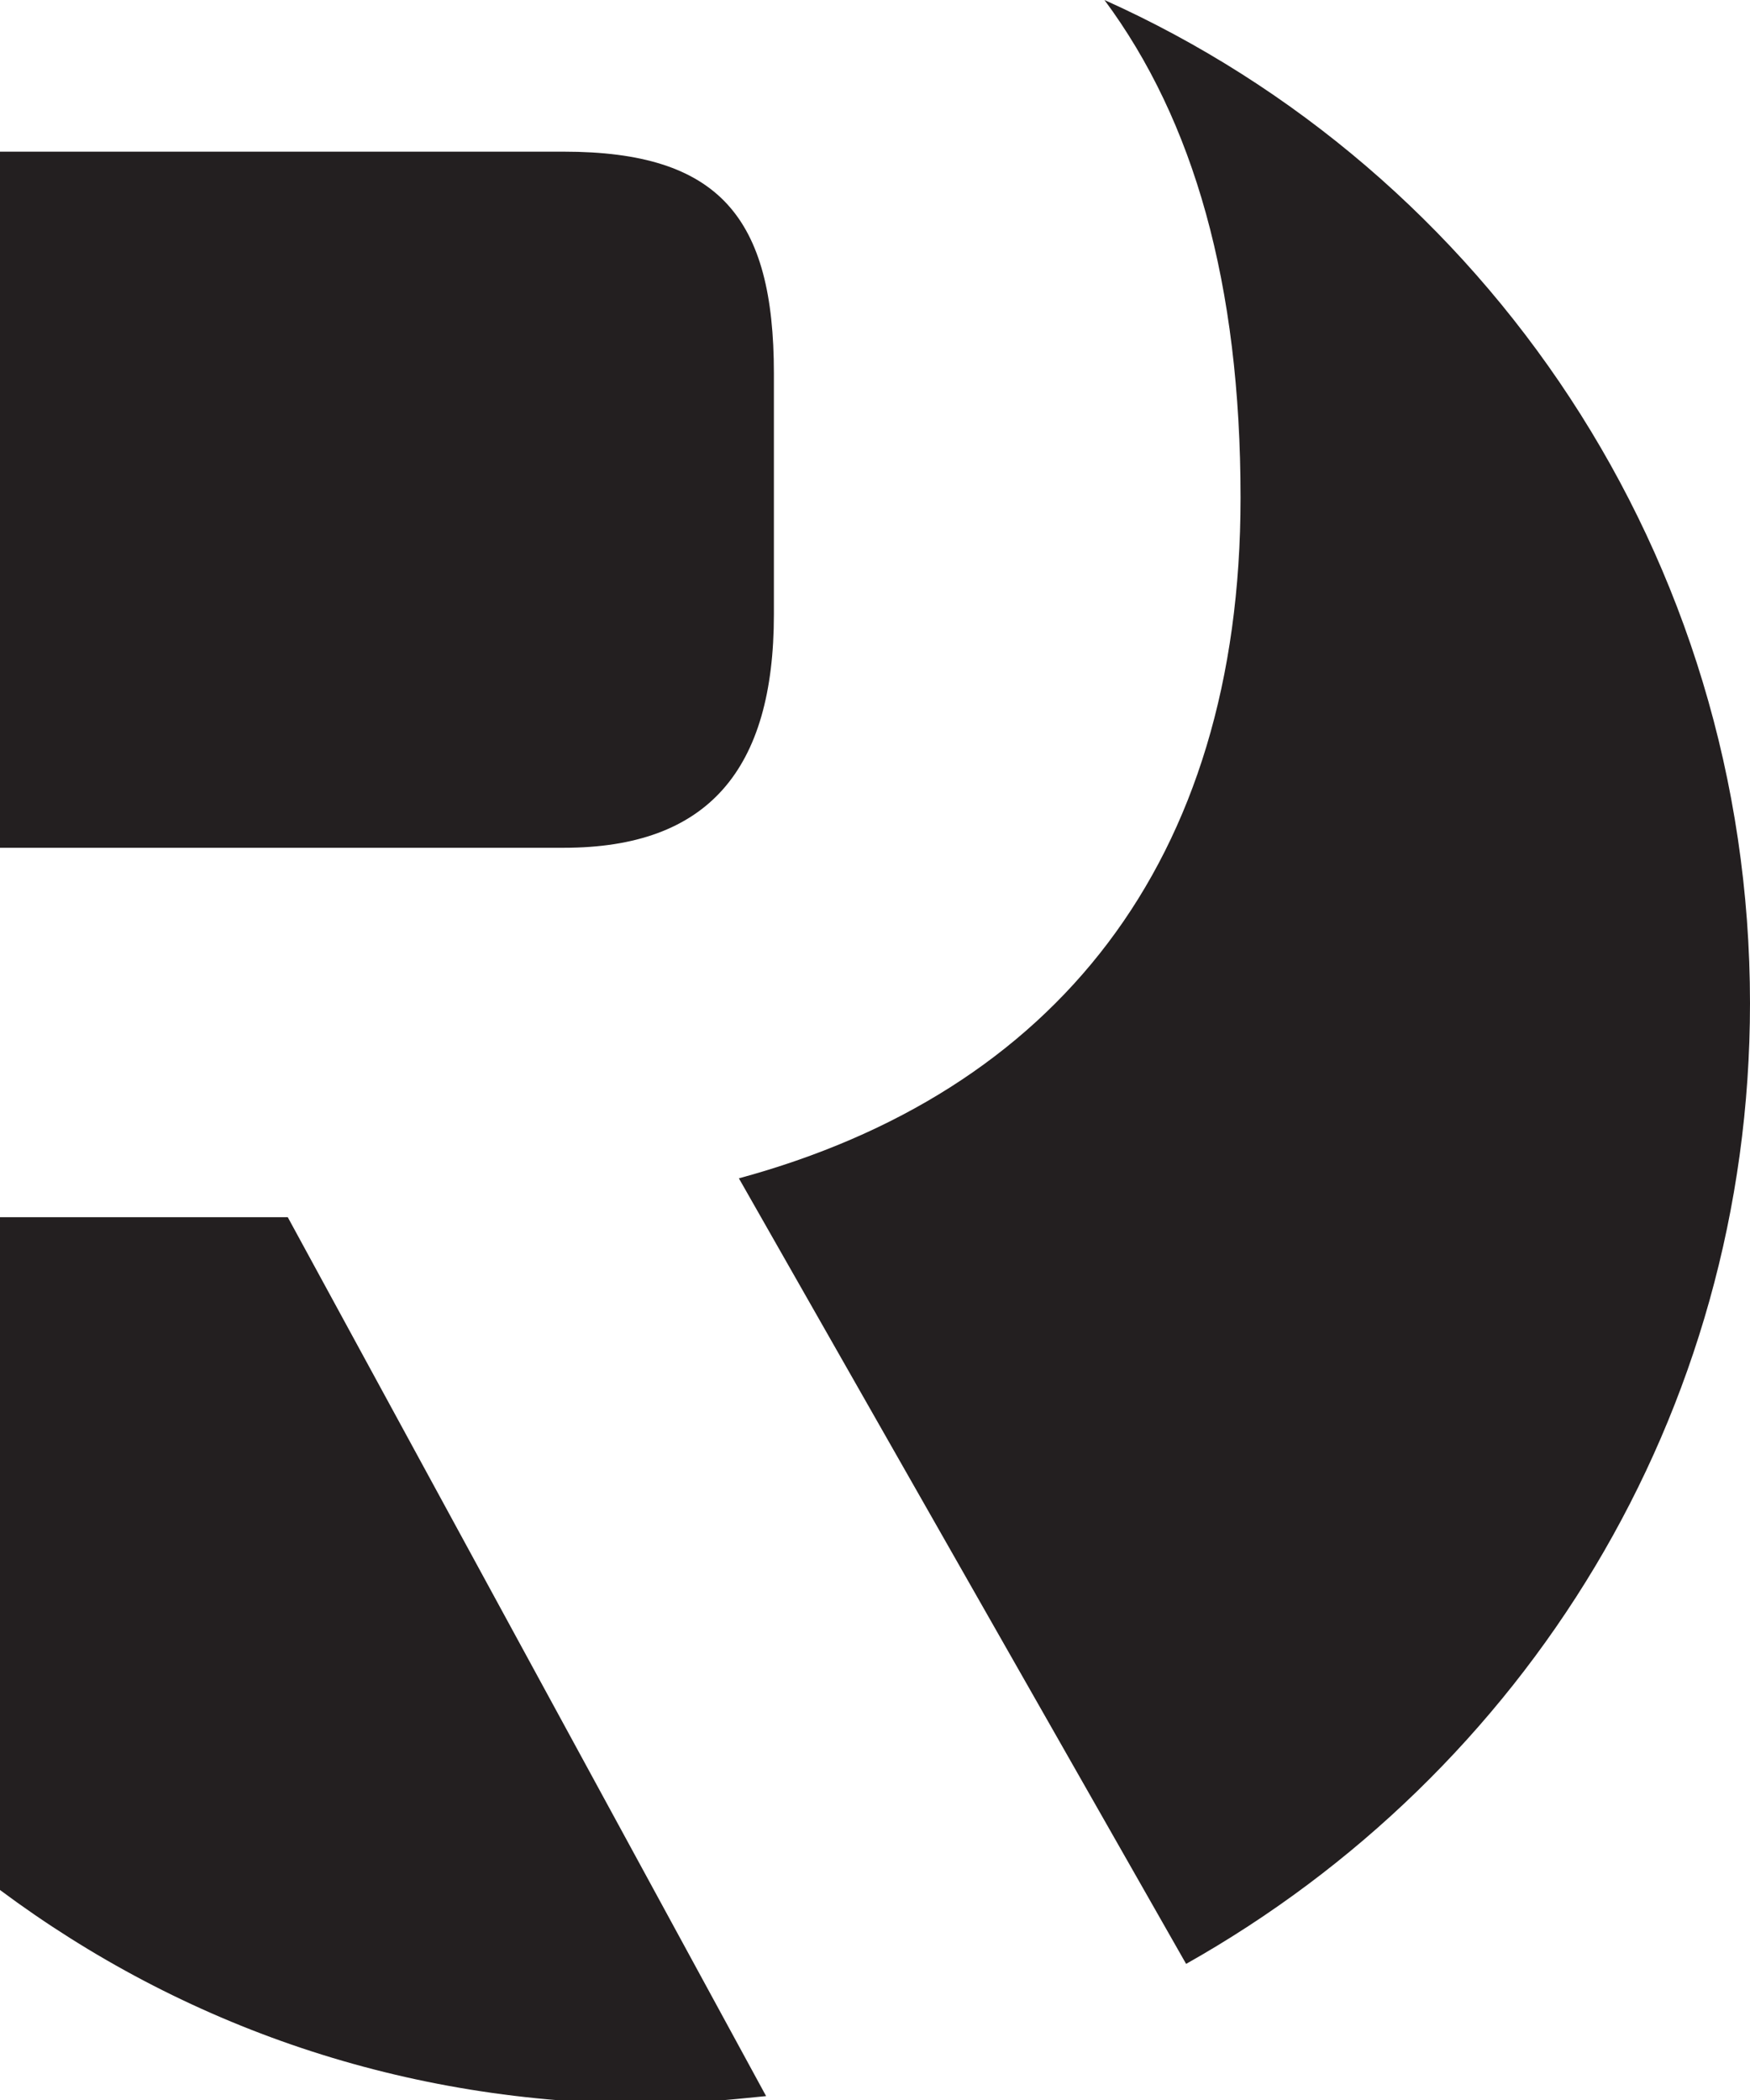
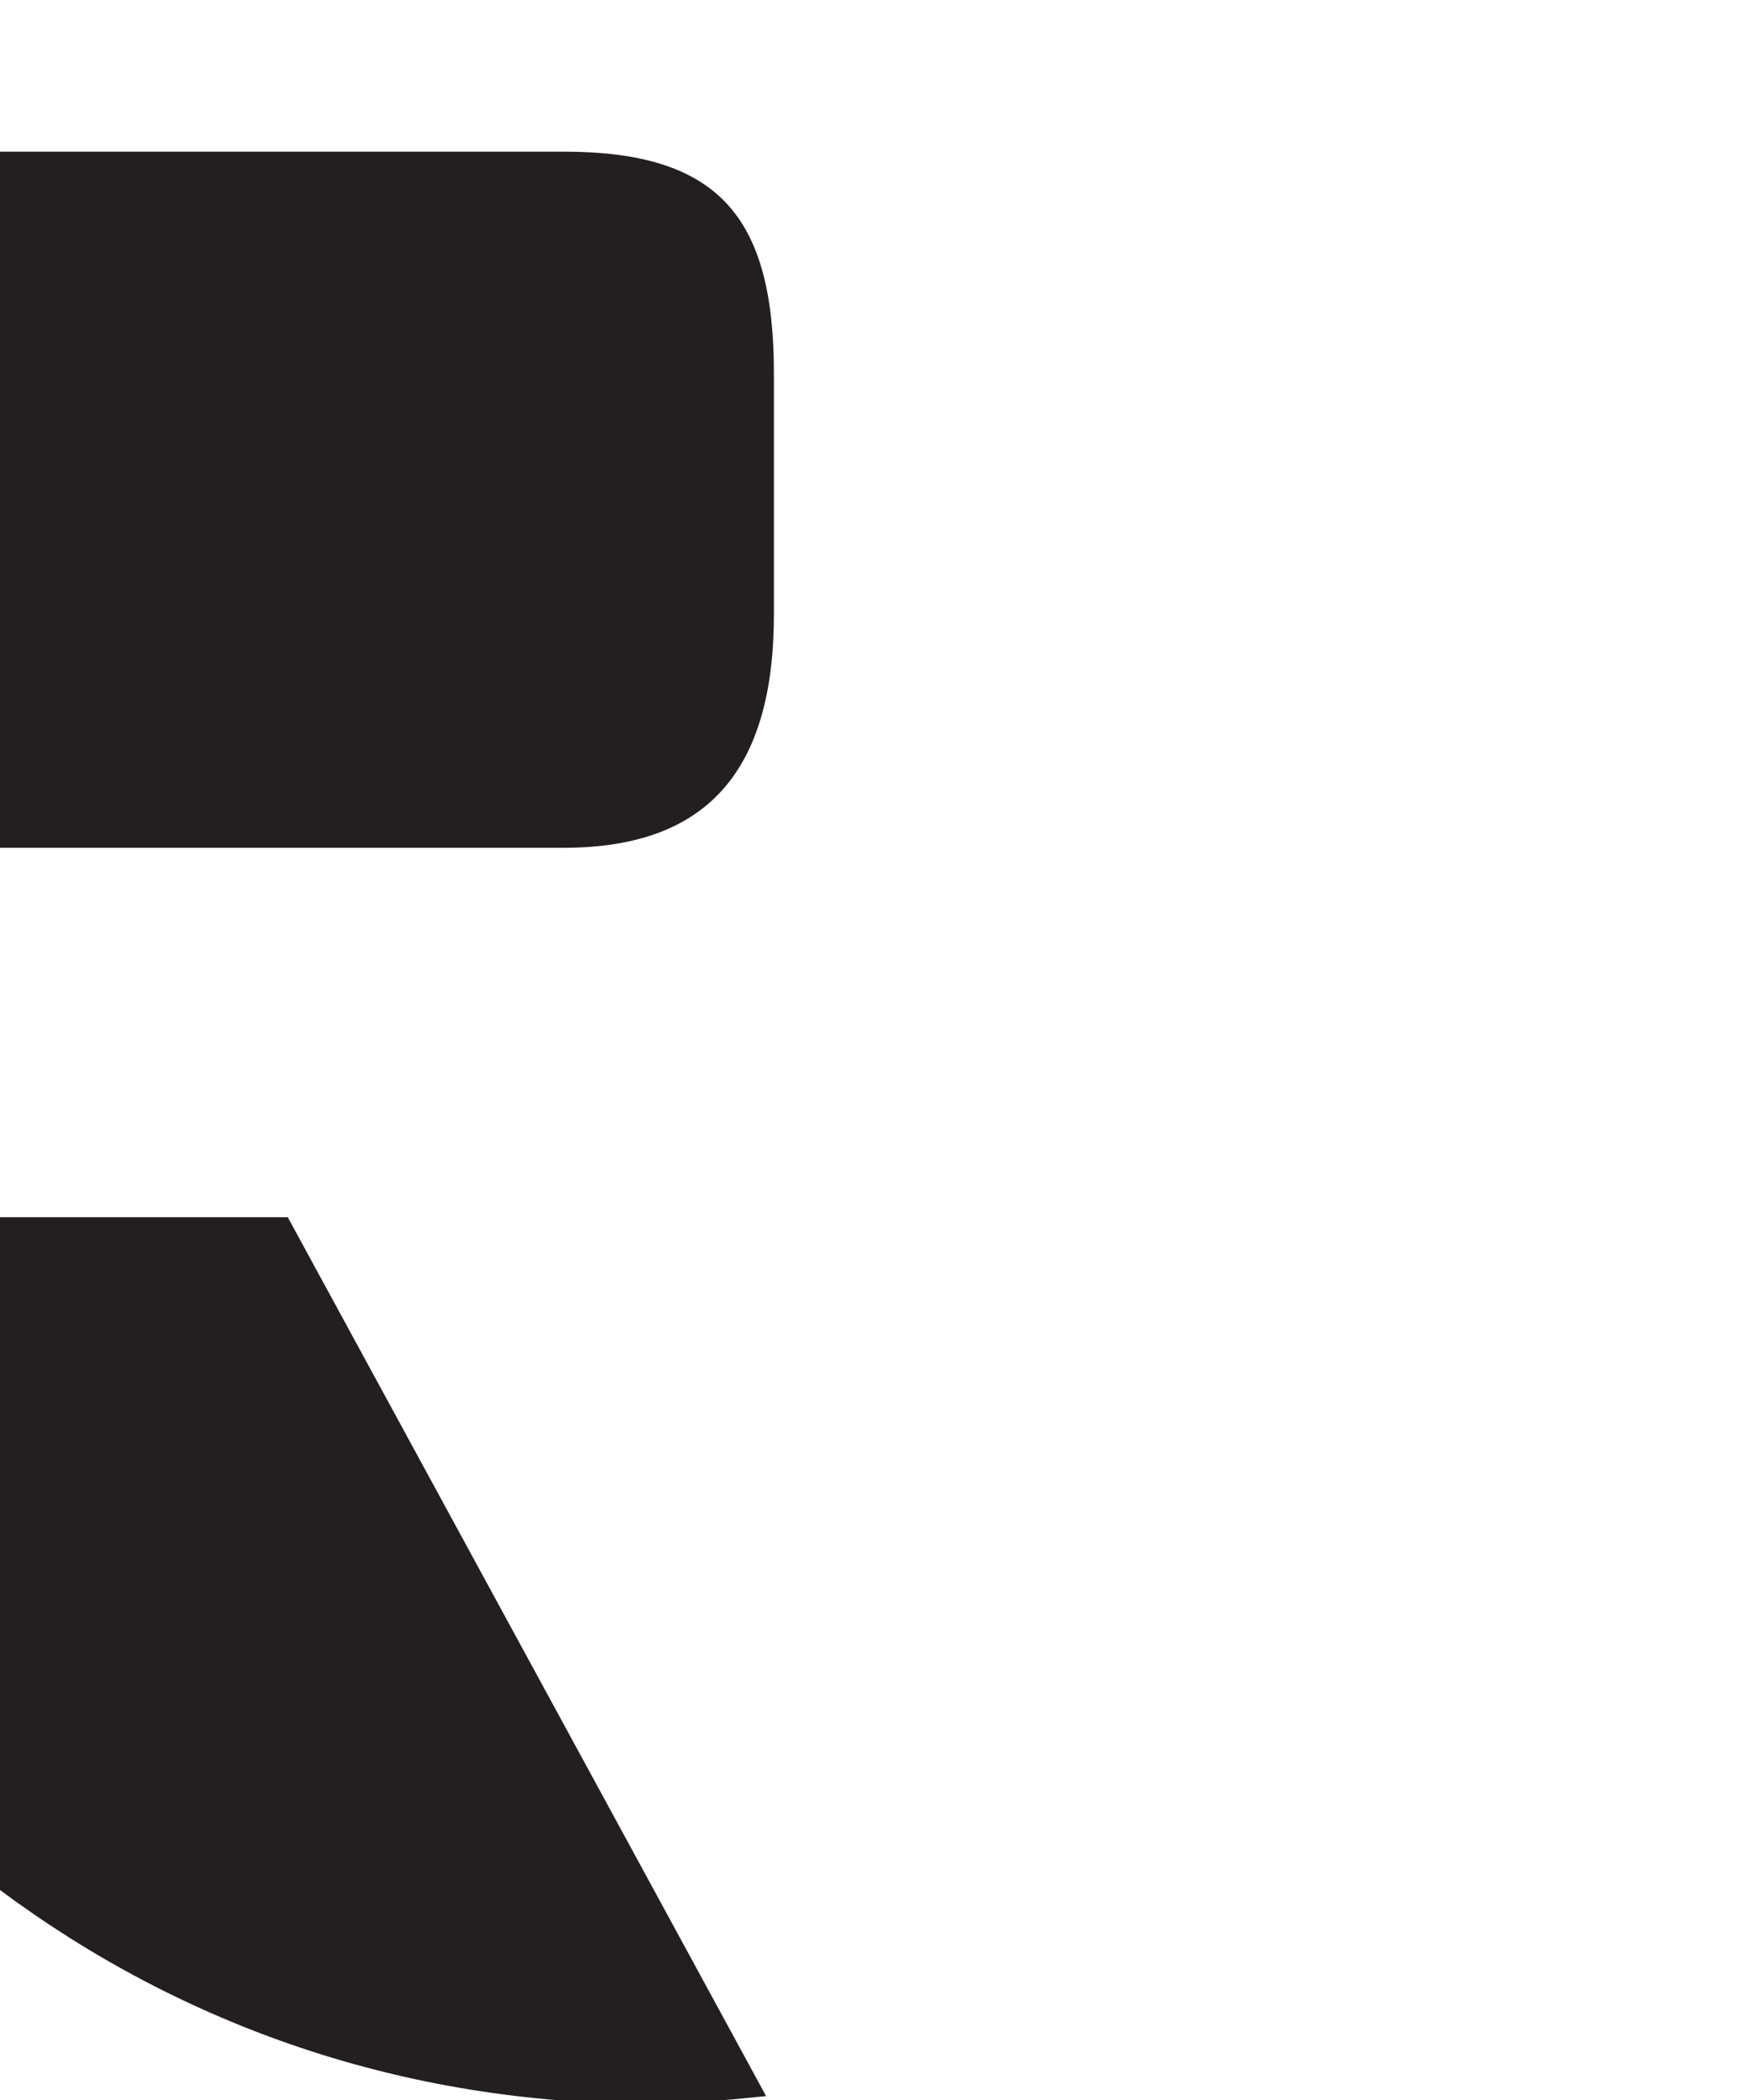
<svg xmlns="http://www.w3.org/2000/svg" version="1.1" id="Layer_1" x="0px" y="0px" width="45px" height="54px" viewBox="0 0 45 54" style="enable-background:new 0 0 45 54;" xml:space="preserve">
  <style type="text/css">
	.st0{fill:#231F20;}
</style>
  <g>
-     <path class="st0" d="M45,25.8c0,10.6-5.8,19.8-14.5,24.7L19,30.3c8.1-2.2,12.9-8.1,12.9-17.5c0-5.5-1.2-9.7-3.5-12.8   C38.2,4.4,45,14.3,45,25.8z" />
    <path class="st0" d="M19.7,53.9c-1,0.1-2,0.2-3,0.2c-6.3,0-12-2-16.7-5.5V31.3h7.4L19.7,53.9z" />
-     <path class="st0" d="M19.9,9.6v6.2c0,4-1.7,6-5.4,6H0V3.9h14.5C18.5,3.9,19.9,5.6,19.9,9.6z" />
+     <path class="st0" d="M19.9,9.6v6.2c0,4-1.7,6-5.4,6H0V3.9h14.5C18.5,3.9,19.9,5.6,19.9,9.6" />
  </g>
</svg>